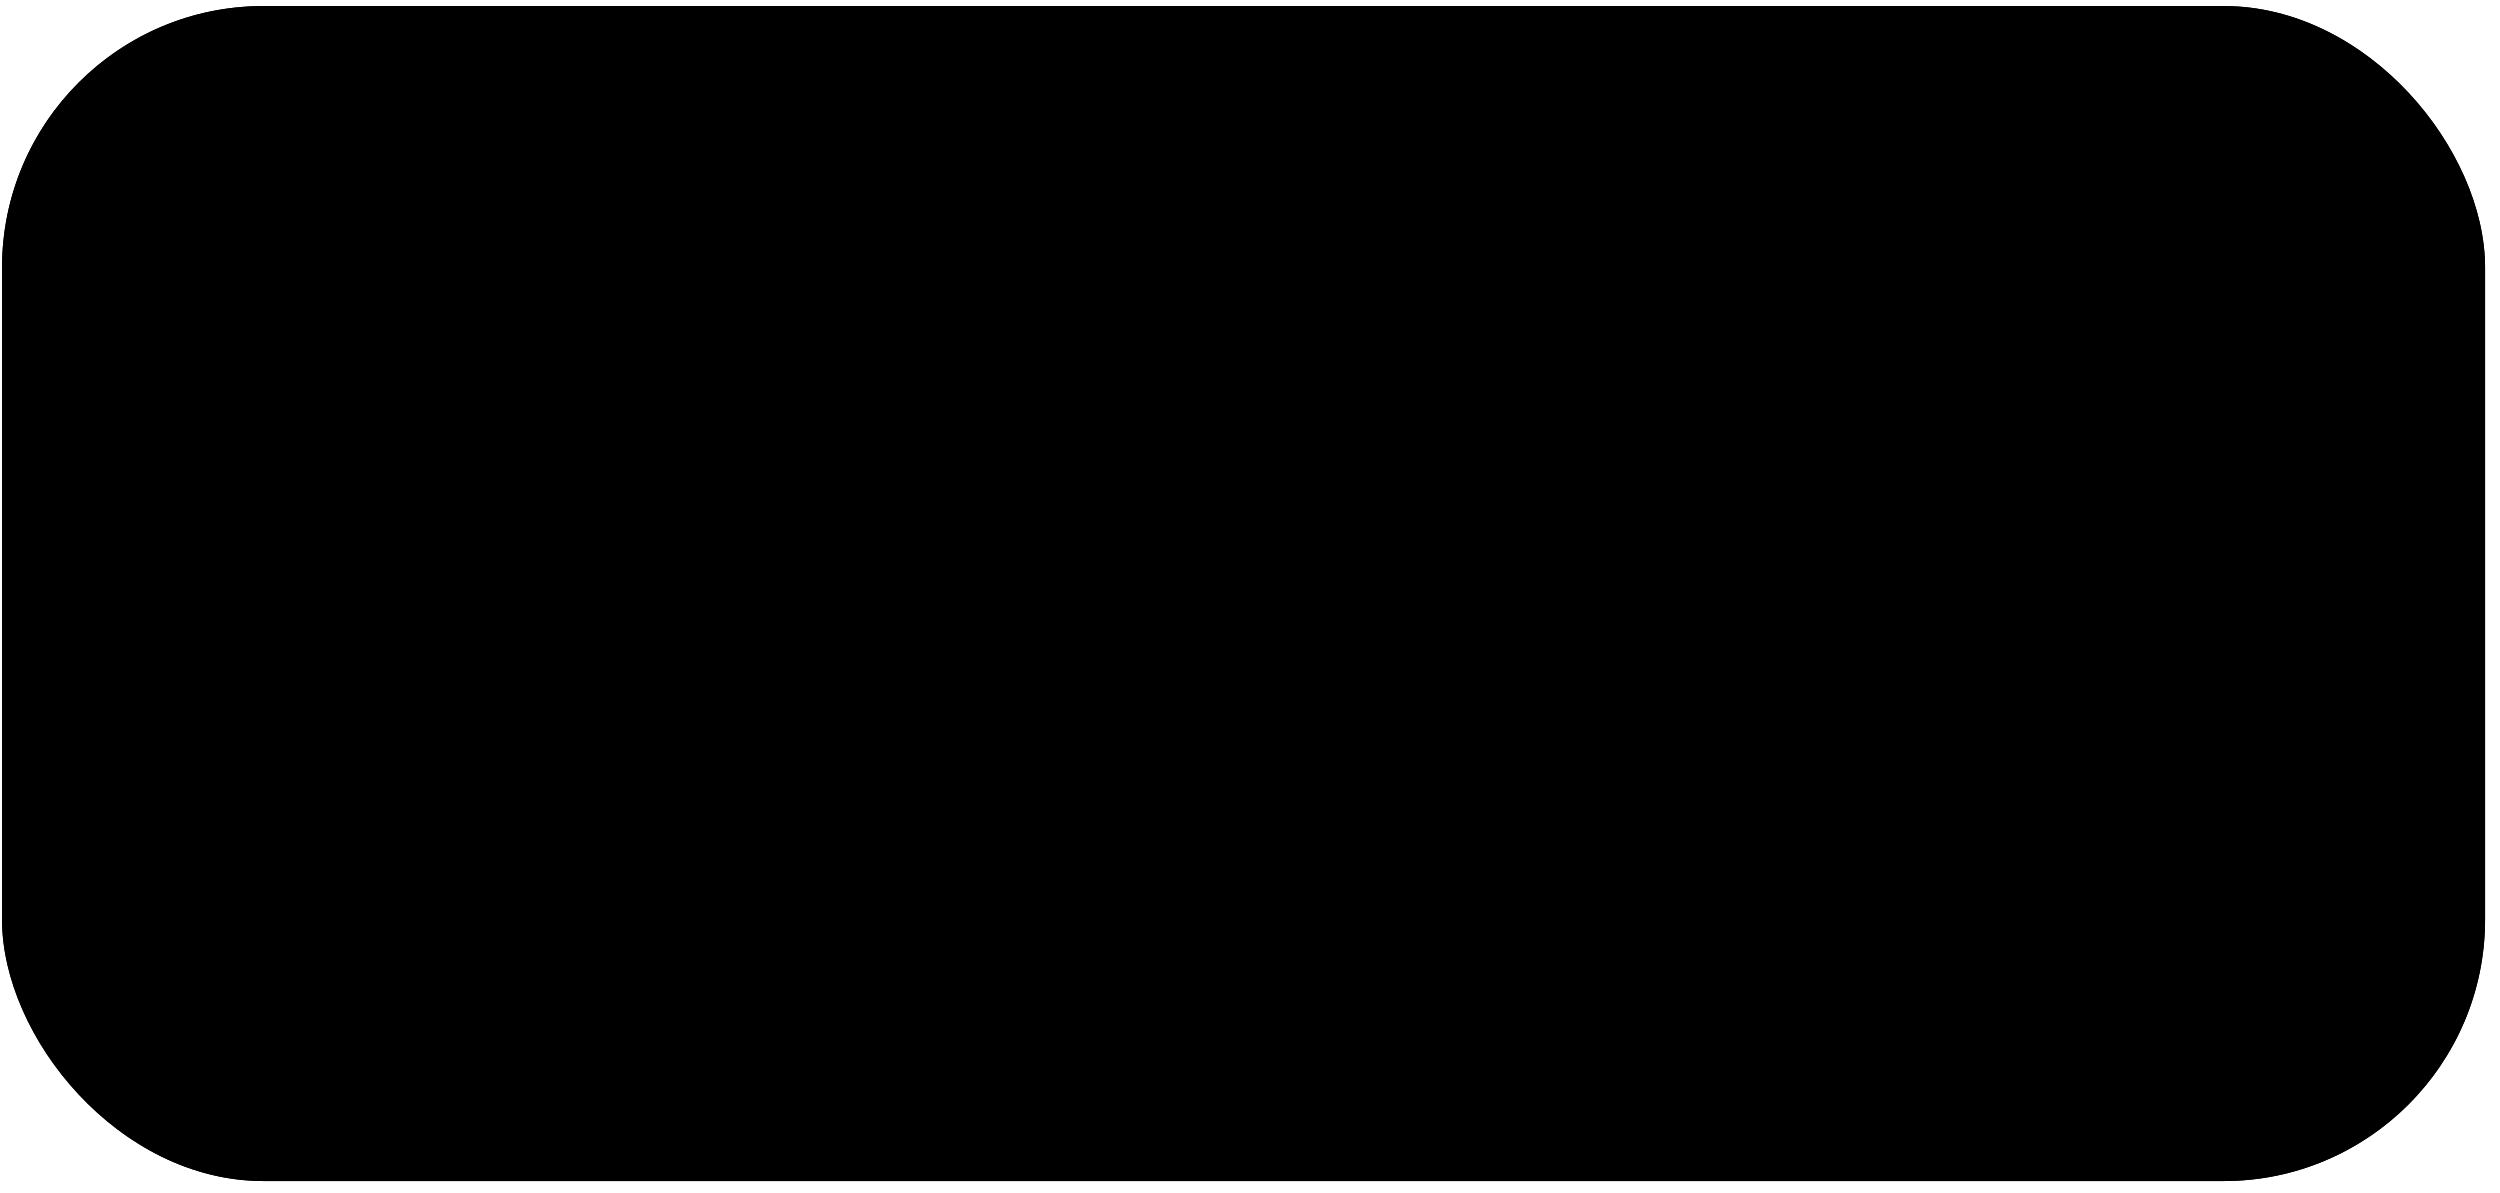
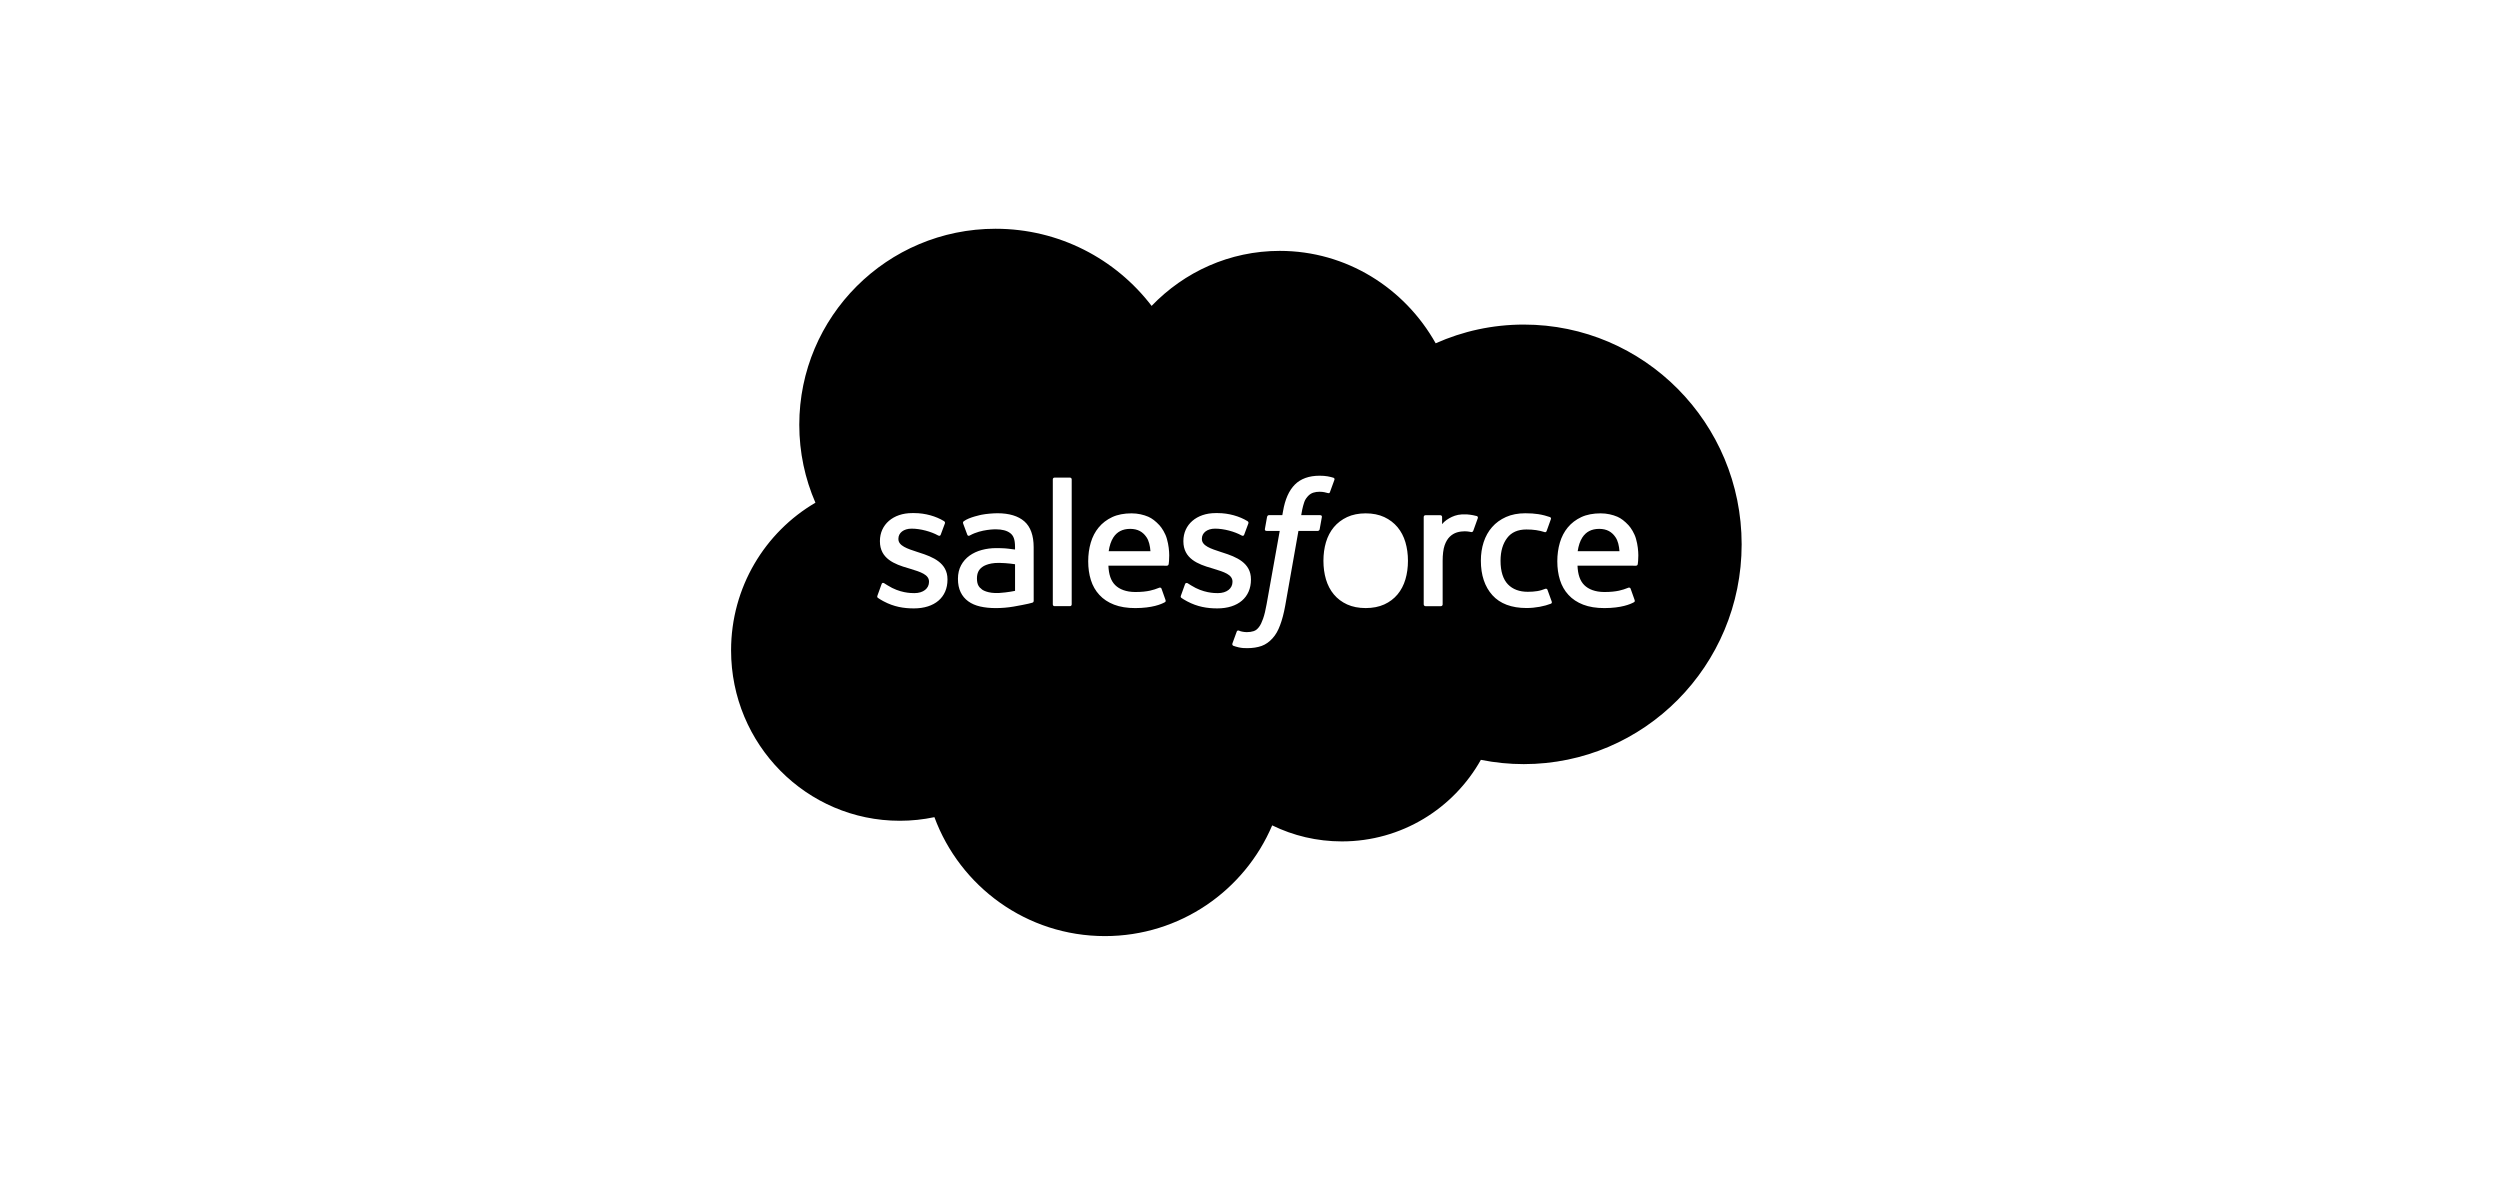
<svg xmlns="http://www.w3.org/2000/svg" width="153" height="73" viewBox="0 0 153 73" fill="none">
-   <rect x="0.125" y="0.37" width="151.961" height="71.91" rx="16" fill="#F8FCFF" style="fill:#F8FCFF;fill:color(display-p3 0.972 0.988 1);fill-opacity:1;" />
-   <rect x="0.625" y="0.87" width="150.961" height="70.91" rx="15.5" stroke="#AFBCD8" stroke-opacity="0.37" style="stroke:#AFBCD8;stroke:color(display-p3 0.686 0.737 0.847);stroke-opacity:0.37;" />
-   <path d="M84.611 35.76C84.836 35.419 84.951 34.935 84.951 34.321C84.951 33.708 84.836 33.225 84.611 32.886C84.388 32.552 84.05 32.389 83.58 32.389C83.109 32.389 82.773 32.552 82.554 32.886C82.332 33.225 82.219 33.708 82.219 34.321C82.219 34.935 82.332 35.419 82.554 35.76C82.773 36.099 83.109 36.263 83.58 36.263C84.05 36.263 84.388 36.099 84.611 35.76Z" fill="#212630" style="fill:#212630;fill:color(display-p3 0.128 0.149 0.187);fill-opacity:1;" />
  <path d="M96.844 32.886C96.699 33.108 96.605 33.391 96.555 33.732H99.112C99.086 33.404 99.022 33.108 98.874 32.886C98.651 32.552 98.34 32.367 97.869 32.367C97.399 32.367 97.064 32.551 96.844 32.886Z" fill="#212630" style="fill:#212630;fill:color(display-p3 0.128 0.149 0.187);fill-opacity:1;" />
  <path d="M68.141 32.886C67.996 33.108 67.903 33.391 67.852 33.732H70.408C70.382 33.404 70.318 33.108 70.171 32.886C69.948 32.552 69.636 32.367 69.166 32.367C68.695 32.367 68.361 32.551 68.141 32.886Z" fill="#212630" style="fill:#212630;fill:color(display-p3 0.128 0.149 0.187);fill-opacity:1;" />
  <path d="M59.896 35.868C59.943 35.94 59.963 35.968 60.103 36.08C60.103 36.08 60.424 36.334 61.154 36.29C61.666 36.259 62.121 36.161 62.121 36.161V34.531C62.121 34.531 61.662 34.456 61.148 34.449C60.417 34.439 60.109 34.707 60.109 34.707C59.893 34.86 59.789 35.086 59.789 35.402C59.789 35.601 59.825 35.758 59.896 35.868Z" fill="#212630" style="fill:#212630;fill:color(display-p3 0.128 0.149 0.187);fill-opacity:1;" />
  <path fill-rule="evenodd" clip-rule="evenodd" d="M78.322 15.354C75.251 15.354 72.474 16.643 70.479 18.721C68.284 15.852 64.823 14 60.928 14C54.294 14 48.916 19.37 48.916 25.996C48.916 27.692 49.269 29.305 49.904 30.766C46.819 32.57 44.742 35.94 44.742 39.801C44.742 45.562 49.364 50.231 55.065 50.231C55.793 50.231 56.502 50.155 57.186 50.01C58.753 54.259 62.834 57.289 67.622 57.289C72.22 57.289 76.165 54.496 77.858 50.513C79.146 51.142 80.593 51.494 82.123 51.494C85.776 51.494 88.959 49.481 90.629 46.502C91.494 46.676 92.374 46.764 93.256 46.764C100.619 46.764 106.589 40.742 106.589 33.313C106.589 25.886 100.619 19.864 93.256 19.864C91.336 19.864 89.511 20.274 87.863 21.01C85.966 17.631 82.404 15.354 78.322 15.354ZM81.248 29.151C81.383 29.177 81.487 29.201 81.602 29.236C81.627 29.246 81.696 29.28 81.668 29.361L81.394 30.114C81.371 30.17 81.355 30.204 81.238 30.169C81.209 30.16 81.166 30.148 81.055 30.124C80.975 30.107 80.868 30.095 80.76 30.095C80.619 30.095 80.489 30.113 80.376 30.15C80.264 30.186 80.163 30.248 80.075 30.336C79.986 30.426 79.88 30.558 79.824 30.719C79.712 31.043 79.658 31.384 79.64 31.493L79.635 31.527H80.781C80.877 31.527 80.907 31.572 80.898 31.643L80.764 32.388C80.744 32.496 80.644 32.493 80.644 32.493H79.464L78.656 37.063C78.571 37.535 78.465 37.94 78.34 38.266C78.215 38.597 78.084 38.838 77.875 39.069C77.681 39.282 77.463 39.44 77.213 39.531C76.963 39.62 76.662 39.667 76.332 39.667C76.175 39.667 76.007 39.664 75.807 39.618C75.664 39.584 75.585 39.559 75.48 39.522C75.435 39.505 75.4 39.449 75.424 39.378C75.45 39.307 75.661 38.726 75.69 38.65C75.727 38.557 75.82 38.592 75.82 38.592C75.884 38.62 75.929 38.638 76.014 38.655C76.099 38.672 76.214 38.687 76.301 38.687C76.457 38.687 76.6 38.667 76.723 38.626C76.873 38.576 76.959 38.489 77.05 38.373C77.146 38.251 77.222 38.085 77.301 37.863C77.381 37.637 77.453 37.34 77.516 36.979L78.319 32.493H77.527C77.432 32.493 77.401 32.448 77.411 32.377L77.544 31.631C77.565 31.524 77.664 31.527 77.664 31.527H78.478L78.522 31.285C78.643 30.565 78.886 30.018 79.243 29.659C79.601 29.298 80.112 29.114 80.761 29.114C80.947 29.114 81.11 29.127 81.248 29.151ZM65.484 37.097C65.544 37.097 65.588 37.049 65.588 36.989V29.338C65.588 29.278 65.544 29.23 65.484 29.23H64.534C64.474 29.23 64.432 29.278 64.432 29.338V36.989C64.432 37.049 64.474 37.097 64.534 37.097H65.484ZM53.718 36.579C53.699 36.561 53.668 36.532 53.7 36.449L53.951 35.754C53.99 35.635 54.081 35.674 54.117 35.697C54.147 35.715 54.173 35.732 54.2 35.75C54.237 35.773 54.276 35.798 54.327 35.828C55.064 36.294 55.747 36.299 55.961 36.299C56.513 36.299 56.855 36.007 56.855 35.614V35.592C56.855 35.163 56.33 35.002 55.72 34.814L55.583 34.772C54.745 34.533 53.851 34.189 53.851 33.129V33.108C53.851 32.103 54.662 31.401 55.823 31.401L55.95 31.401C56.632 31.401 57.291 31.599 57.767 31.889C57.81 31.915 57.853 31.964 57.829 32.032C57.807 32.093 57.595 32.662 57.571 32.726C57.526 32.844 57.403 32.765 57.403 32.765C56.986 32.534 56.337 32.353 55.791 32.353C55.3 32.353 54.982 32.614 54.982 32.968V32.99C54.982 33.404 55.524 33.58 56.153 33.784L56.262 33.82C57.097 34.083 57.986 34.448 57.986 35.452V35.474C57.986 36.56 57.198 37.234 55.929 37.234C55.306 37.234 54.711 37.137 54.08 36.802L54.006 36.761C53.912 36.708 53.819 36.656 53.727 36.589L53.718 36.579ZM72.29 36.579C72.271 36.561 72.24 36.532 72.273 36.449L72.523 35.754C72.56 35.641 72.668 35.682 72.69 35.697L72.733 35.724C72.782 35.757 72.829 35.788 72.899 35.828C73.637 36.294 74.319 36.299 74.533 36.299C75.085 36.299 75.428 36.007 75.428 35.614V35.592C75.428 35.163 74.903 35.002 74.293 34.815L74.156 34.772C73.317 34.533 72.423 34.189 72.423 33.129V33.108C72.423 32.103 73.234 31.401 74.395 31.401L74.522 31.401C75.204 31.401 75.863 31.599 76.339 31.889C76.382 31.915 76.425 31.964 76.401 32.032C76.379 32.093 76.168 32.662 76.143 32.726C76.098 32.844 75.975 32.765 75.975 32.765C75.558 32.534 74.909 32.353 74.363 32.353C73.872 32.353 73.555 32.614 73.555 32.968V32.99C73.555 33.404 74.097 33.58 74.725 33.784L74.835 33.82C75.669 34.083 76.558 34.448 76.558 35.452V35.474C76.558 36.56 75.77 37.234 74.502 37.234C73.879 37.234 73.283 37.137 72.652 36.802L72.578 36.76C72.484 36.708 72.391 36.656 72.299 36.589L72.294 36.583L72.29 36.579ZM85.529 32.263C85.744 32.521 85.907 32.831 86.011 33.183C86.114 33.532 86.167 33.916 86.167 34.321C86.167 34.726 86.115 35.109 86.011 35.459C85.907 35.811 85.744 36.121 85.529 36.379C85.313 36.638 85.039 36.845 84.716 36.992C84.391 37.139 84.01 37.214 83.581 37.214C83.151 37.214 82.769 37.139 82.445 36.992C82.122 36.845 81.848 36.638 81.632 36.379C81.415 36.12 81.254 35.81 81.149 35.459C81.046 35.11 80.994 34.727 80.994 34.321C80.994 33.915 81.046 33.532 81.149 33.183C81.254 32.832 81.416 32.522 81.631 32.263C81.848 32.004 82.121 31.796 82.445 31.644C82.769 31.494 83.151 31.417 83.581 31.417C84.01 31.417 84.392 31.494 84.716 31.644C85.04 31.796 85.313 32.004 85.529 32.263ZM94.572 36.035C94.572 36.035 94.671 35.996 94.707 36.1L94.967 36.818C95 36.907 94.923 36.944 94.923 36.944C94.523 37.101 93.967 37.211 93.424 37.211C92.506 37.211 91.802 36.946 91.333 36.425C90.866 35.905 90.629 35.195 90.629 34.316C90.629 33.91 90.686 33.526 90.801 33.176C90.916 32.826 91.089 32.516 91.317 32.257C91.544 31.997 91.831 31.79 92.169 31.639C92.508 31.488 92.905 31.412 93.35 31.412C93.647 31.412 93.915 31.43 94.145 31.466C94.389 31.502 94.714 31.59 94.851 31.643C94.876 31.653 94.944 31.687 94.916 31.767C94.85 31.957 94.797 32.102 94.742 32.255L94.656 32.492C94.617 32.601 94.533 32.565 94.533 32.565C94.184 32.455 93.851 32.404 93.414 32.404C92.89 32.404 92.497 32.58 92.239 32.922C91.979 33.265 91.835 33.717 91.833 34.316C91.831 34.975 91.995 35.462 92.287 35.764C92.579 36.065 92.986 36.218 93.499 36.218C93.707 36.218 93.902 36.204 94.079 36.176C94.254 36.149 94.418 36.094 94.572 36.035ZM99.666 32.144C99.812 32.301 100.035 32.644 100.125 32.983C100.34 33.738 100.249 34.397 100.233 34.511L100.231 34.527C100.222 34.619 100.127 34.621 100.127 34.621L96.543 34.617C96.566 35.161 96.695 35.547 96.96 35.81C97.218 36.066 97.631 36.23 98.186 36.231C98.963 36.233 99.334 36.091 99.588 35.993L99.658 35.967C99.658 35.967 99.758 35.931 99.793 36.028L100.027 36.685C100.075 36.796 100.037 36.835 99.997 36.857C99.773 36.981 99.227 37.212 98.192 37.215C97.689 37.216 97.251 37.144 96.891 37.005C96.528 36.865 96.225 36.664 95.99 36.407C95.753 36.153 95.579 35.845 95.47 35.496C95.361 35.15 95.307 34.765 95.307 34.352C95.307 33.946 95.36 33.561 95.464 33.208C95.568 32.853 95.732 32.54 95.95 32.277C96.168 32.014 96.445 31.802 96.775 31.647C97.105 31.492 97.511 31.417 97.959 31.417C98.343 31.417 98.693 31.5 98.986 31.625C99.21 31.722 99.435 31.896 99.666 32.144ZM70.957 32.144C71.103 32.301 71.325 32.644 71.415 32.983C71.63 33.735 71.541 34.392 71.525 34.51L71.522 34.527C71.513 34.619 71.418 34.621 71.418 34.621L67.834 34.617C67.857 35.161 67.986 35.547 68.251 35.81C68.51 36.066 68.922 36.23 69.477 36.231C70.254 36.233 70.625 36.091 70.879 35.993L70.949 35.967C70.949 35.967 71.049 35.931 71.085 36.028L71.318 36.685C71.366 36.796 71.328 36.835 71.288 36.857C71.064 36.981 70.518 37.212 69.483 37.215C68.98 37.216 68.542 37.144 68.182 37.005C67.819 36.865 67.516 36.664 67.281 36.407C67.044 36.153 66.87 35.845 66.761 35.496C66.652 35.15 66.598 34.765 66.598 34.352C66.598 33.946 66.651 33.561 66.755 33.208C66.859 32.853 67.023 32.54 67.241 32.277C67.459 32.014 67.736 31.802 68.066 31.647C68.396 31.492 68.803 31.417 69.249 31.417C69.634 31.417 69.984 31.5 70.277 31.625C70.501 31.722 70.726 31.896 70.957 32.144ZM60.969 33.544C61.194 33.544 61.383 33.551 61.528 33.561C61.528 33.561 61.811 33.587 62.12 33.631V33.479C62.12 33.002 62.02 32.775 61.824 32.626C61.623 32.471 61.326 32.394 60.938 32.394C60.938 32.394 60.066 32.382 59.376 32.758C59.344 32.776 59.317 32.787 59.317 32.787C59.317 32.787 59.231 32.817 59.2 32.729L58.946 32.047C58.907 31.948 58.978 31.904 58.978 31.904C59.3 31.652 60.083 31.5 60.083 31.5C60.342 31.448 60.775 31.411 61.044 31.411C61.76 31.411 62.314 31.578 62.69 31.907C63.068 32.238 63.26 32.771 63.26 33.49L63.262 36.768C63.262 36.768 63.269 36.863 63.18 36.885C63.097 36.908 63.013 36.929 62.929 36.949C62.809 36.977 62.378 37.064 62.026 37.124C61.671 37.185 61.304 37.215 60.937 37.215C60.588 37.215 60.269 37.182 59.988 37.118C59.703 37.053 59.457 36.947 59.258 36.801C59.057 36.656 58.899 36.468 58.79 36.241C58.681 36.016 58.626 35.74 58.626 35.423C58.626 35.111 58.691 34.832 58.818 34.596C58.943 34.362 59.121 34.16 59.337 34.005C59.554 33.85 59.806 33.733 60.086 33.658C60.364 33.583 60.661 33.544 60.969 33.544ZM90.387 31.585C90.411 31.594 90.468 31.633 90.441 31.714C90.408 31.812 90.233 32.303 90.171 32.466C90.149 32.529 90.11 32.571 90.041 32.563C90.041 32.563 89.835 32.515 89.647 32.515C89.517 32.515 89.333 32.532 89.166 32.583C89.003 32.633 88.854 32.722 88.723 32.849C88.593 32.977 88.487 33.154 88.41 33.377C88.33 33.601 88.29 33.959 88.29 34.317V36.989C88.291 37.017 88.279 37.045 88.259 37.066C88.239 37.086 88.211 37.098 88.182 37.098H87.24C87.181 37.098 87.131 37.049 87.131 36.989V31.642C87.131 31.581 87.174 31.532 87.234 31.532H88.153C88.213 31.532 88.256 31.581 88.256 31.642V32.078C88.394 31.894 88.641 31.732 88.862 31.631C89.086 31.531 89.337 31.455 89.787 31.482C90.022 31.497 90.327 31.562 90.387 31.585Z" fill="#212630" style="fill:#212630;fill:color(display-p3 0.128 0.149 0.187);fill-opacity:1;" />
</svg>